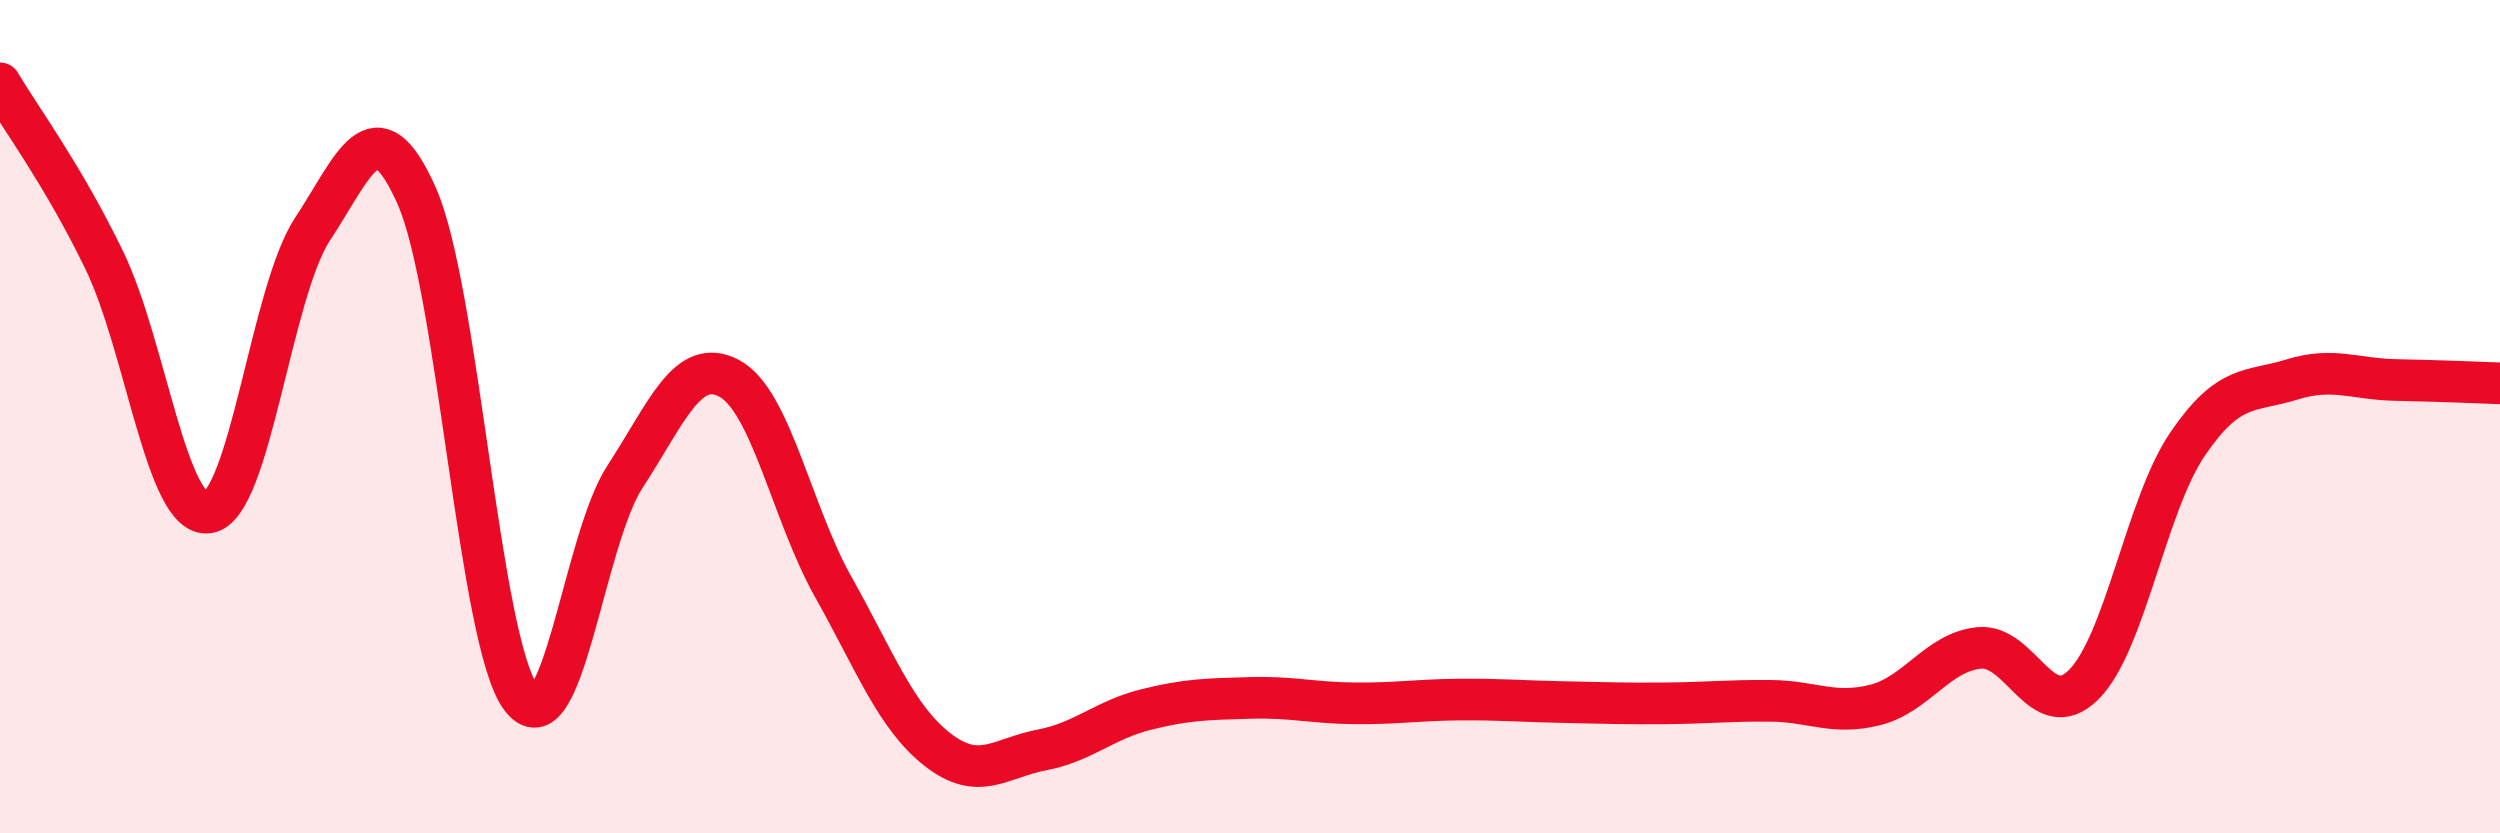
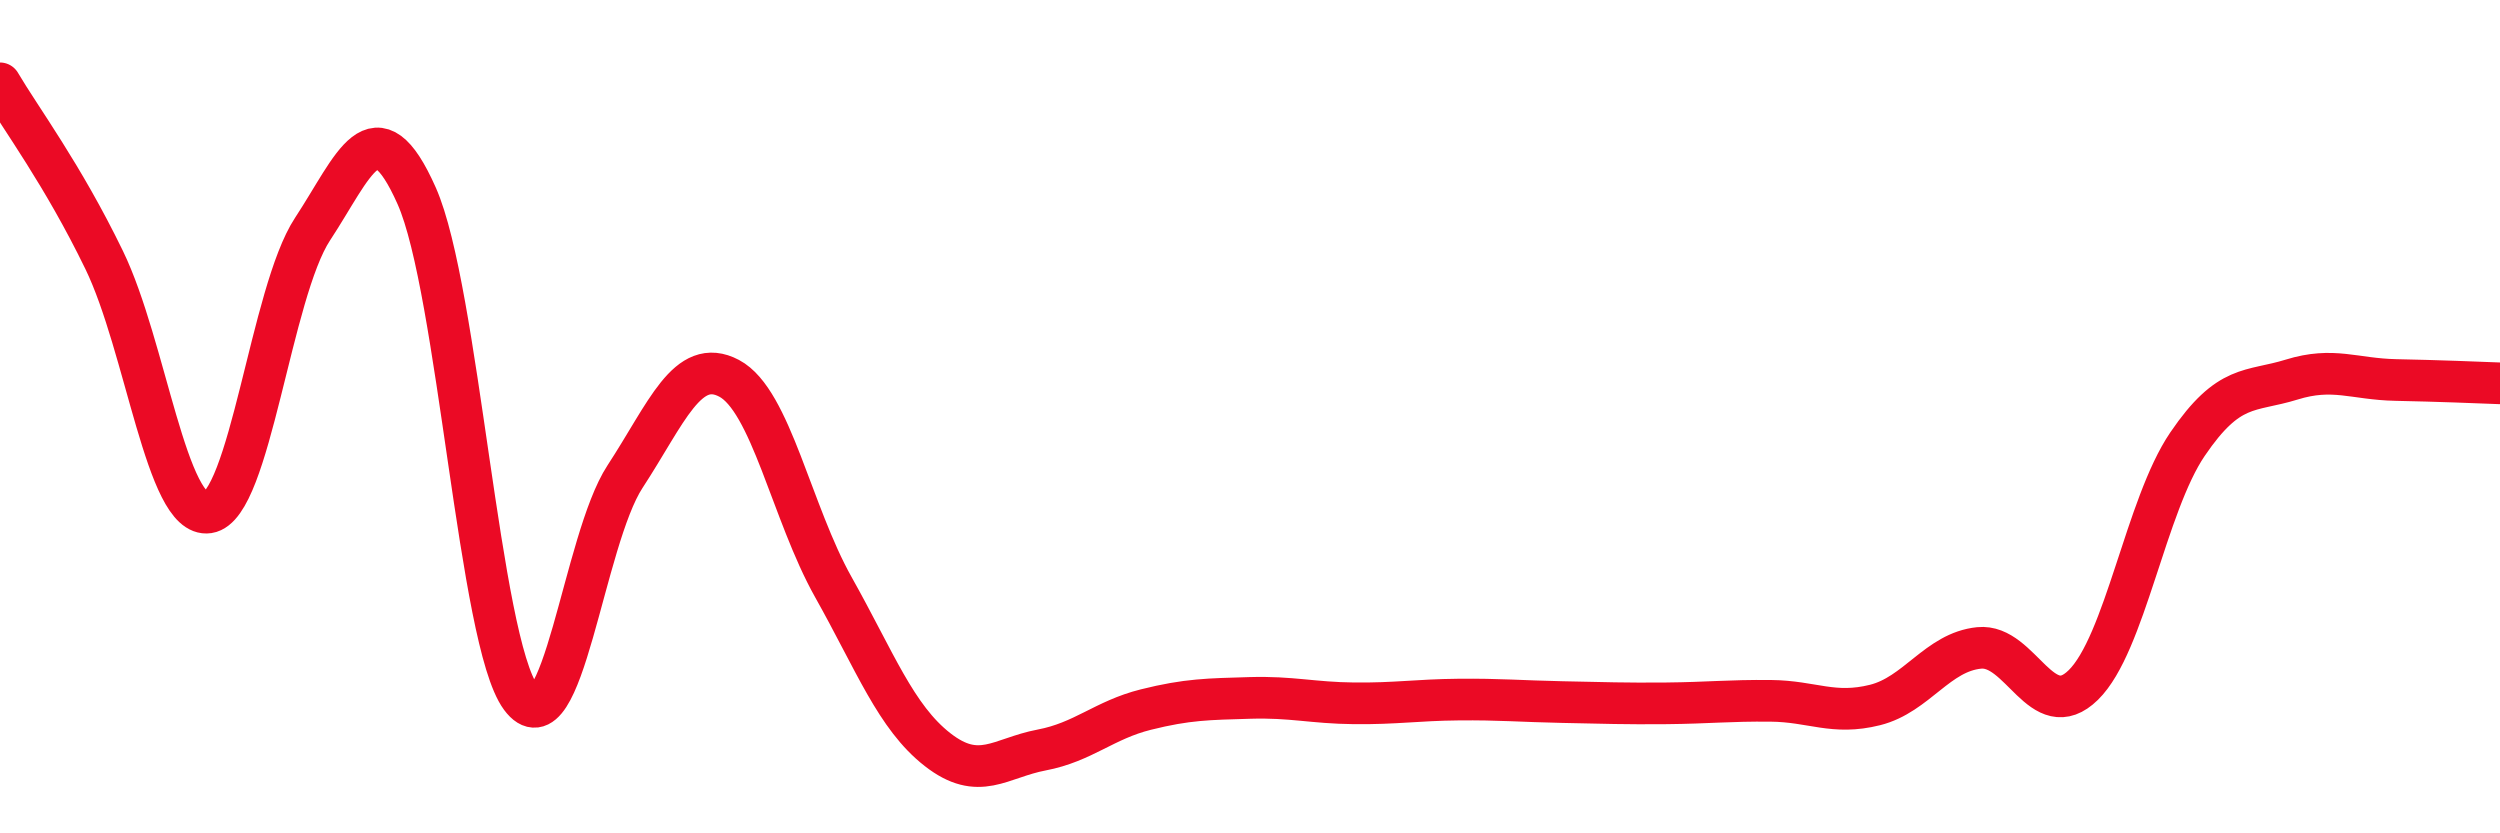
<svg xmlns="http://www.w3.org/2000/svg" width="60" height="20" viewBox="0 0 60 20">
-   <path d="M 0,2 C 0.5,2.85 1.5,4.18 2.5,6.24 C 3.5,8.3 4,12.45 5,12.3 C 6,12.15 6.5,7.02 7.5,5.5 C 8.5,3.98 9,2.45 10,4.7 C 11,6.95 11.5,15.39 12.5,16.74 C 13.5,18.09 14,12.97 15,11.44 C 16,9.91 16.5,8.55 17.5,9.08 C 18.5,9.61 19,12.31 20,14.09 C 21,15.87 21.5,17.21 22.5,17.99 C 23.5,18.77 24,18.19 25,18 C 26,17.81 26.5,17.28 27.5,17.03 C 28.5,16.78 29,16.78 30,16.75 C 31,16.72 31.5,16.87 32.5,16.88 C 33.5,16.89 34,16.8 35,16.79 C 36,16.78 36.5,16.83 37.5,16.85 C 38.5,16.87 39,16.89 40,16.88 C 41,16.87 41.5,16.81 42.5,16.82 C 43.5,16.83 44,17.17 45,16.92 C 46,16.67 46.5,15.65 47.5,15.55 C 48.5,15.45 49,17.42 50,16.44 C 51,15.46 51.5,12.13 52.5,10.66 C 53.5,9.19 54,9.42 55,9.11 C 56,8.8 56.5,9.1 57.5,9.12 C 58.5,9.14 59.5,9.18 60,9.2L60 20L0 20Z" fill="#EB0A25" opacity="0.1" stroke-linecap="round" stroke-linejoin="round" />
  <path d="M 0,2 C 0.5,2.85 1.5,4.18 2.5,6.24 C 3.5,8.3 4,12.45 5,12.3 C 6,12.15 6.5,7.02 7.5,5.5 C 8.5,3.98 9,2.45 10,4.7 C 11,6.95 11.5,15.39 12.5,16.74 C 13.5,18.09 14,12.97 15,11.44 C 16,9.91 16.5,8.55 17.5,9.08 C 18.5,9.61 19,12.31 20,14.09 C 21,15.87 21.5,17.21 22.5,17.99 C 23.5,18.77 24,18.19 25,18 C 26,17.81 26.5,17.28 27.5,17.03 C 28.5,16.78 29,16.78 30,16.75 C 31,16.72 31.5,16.87 32.5,16.88 C 33.5,16.89 34,16.8 35,16.79 C 36,16.78 36.5,16.83 37.5,16.85 C 38.5,16.87 39,16.89 40,16.88 C 41,16.87 41.5,16.81 42.5,16.82 C 43.5,16.83 44,17.17 45,16.92 C 46,16.67 46.5,15.65 47.5,15.55 C 48.5,15.45 49,17.42 50,16.44 C 51,15.46 51.5,12.13 52.5,10.66 C 53.5,9.19 54,9.42 55,9.11 C 56,8.8 56.5,9.1 57.5,9.12 C 58.5,9.14 59.5,9.18 60,9.2" stroke="#EB0A25" stroke-width="1" fill="none" stroke-linecap="round" stroke-linejoin="round" />
</svg>